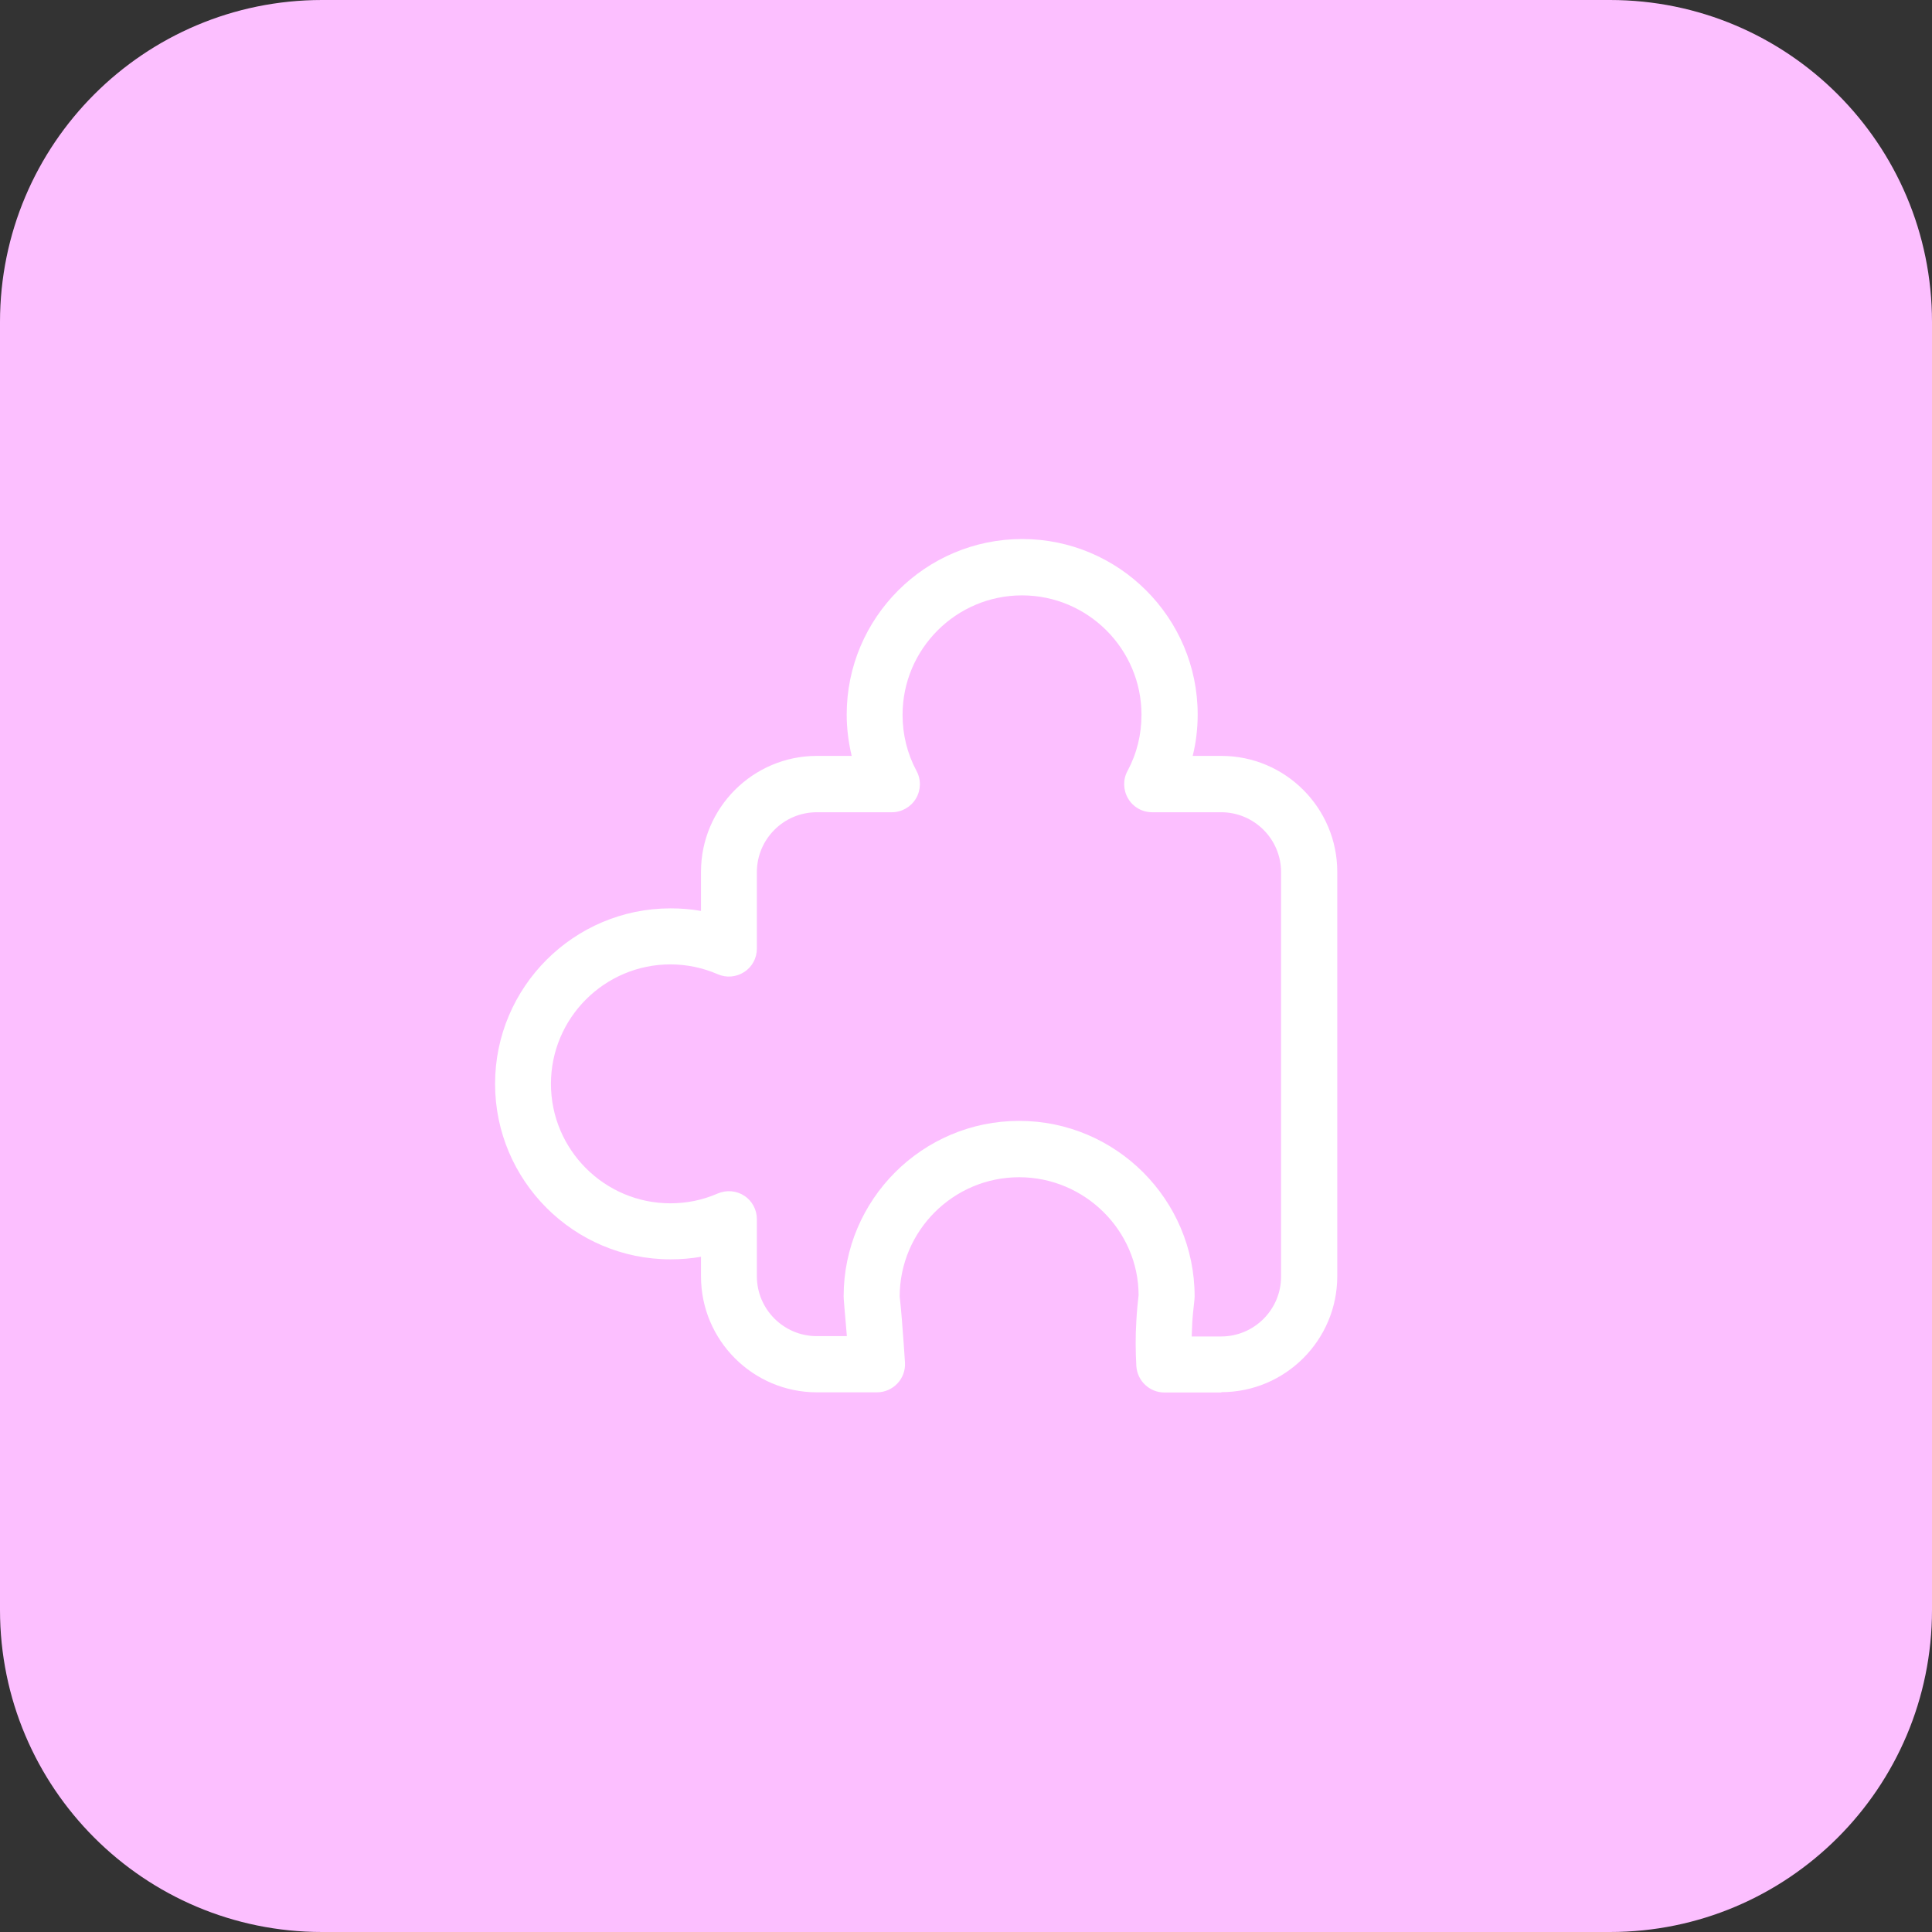
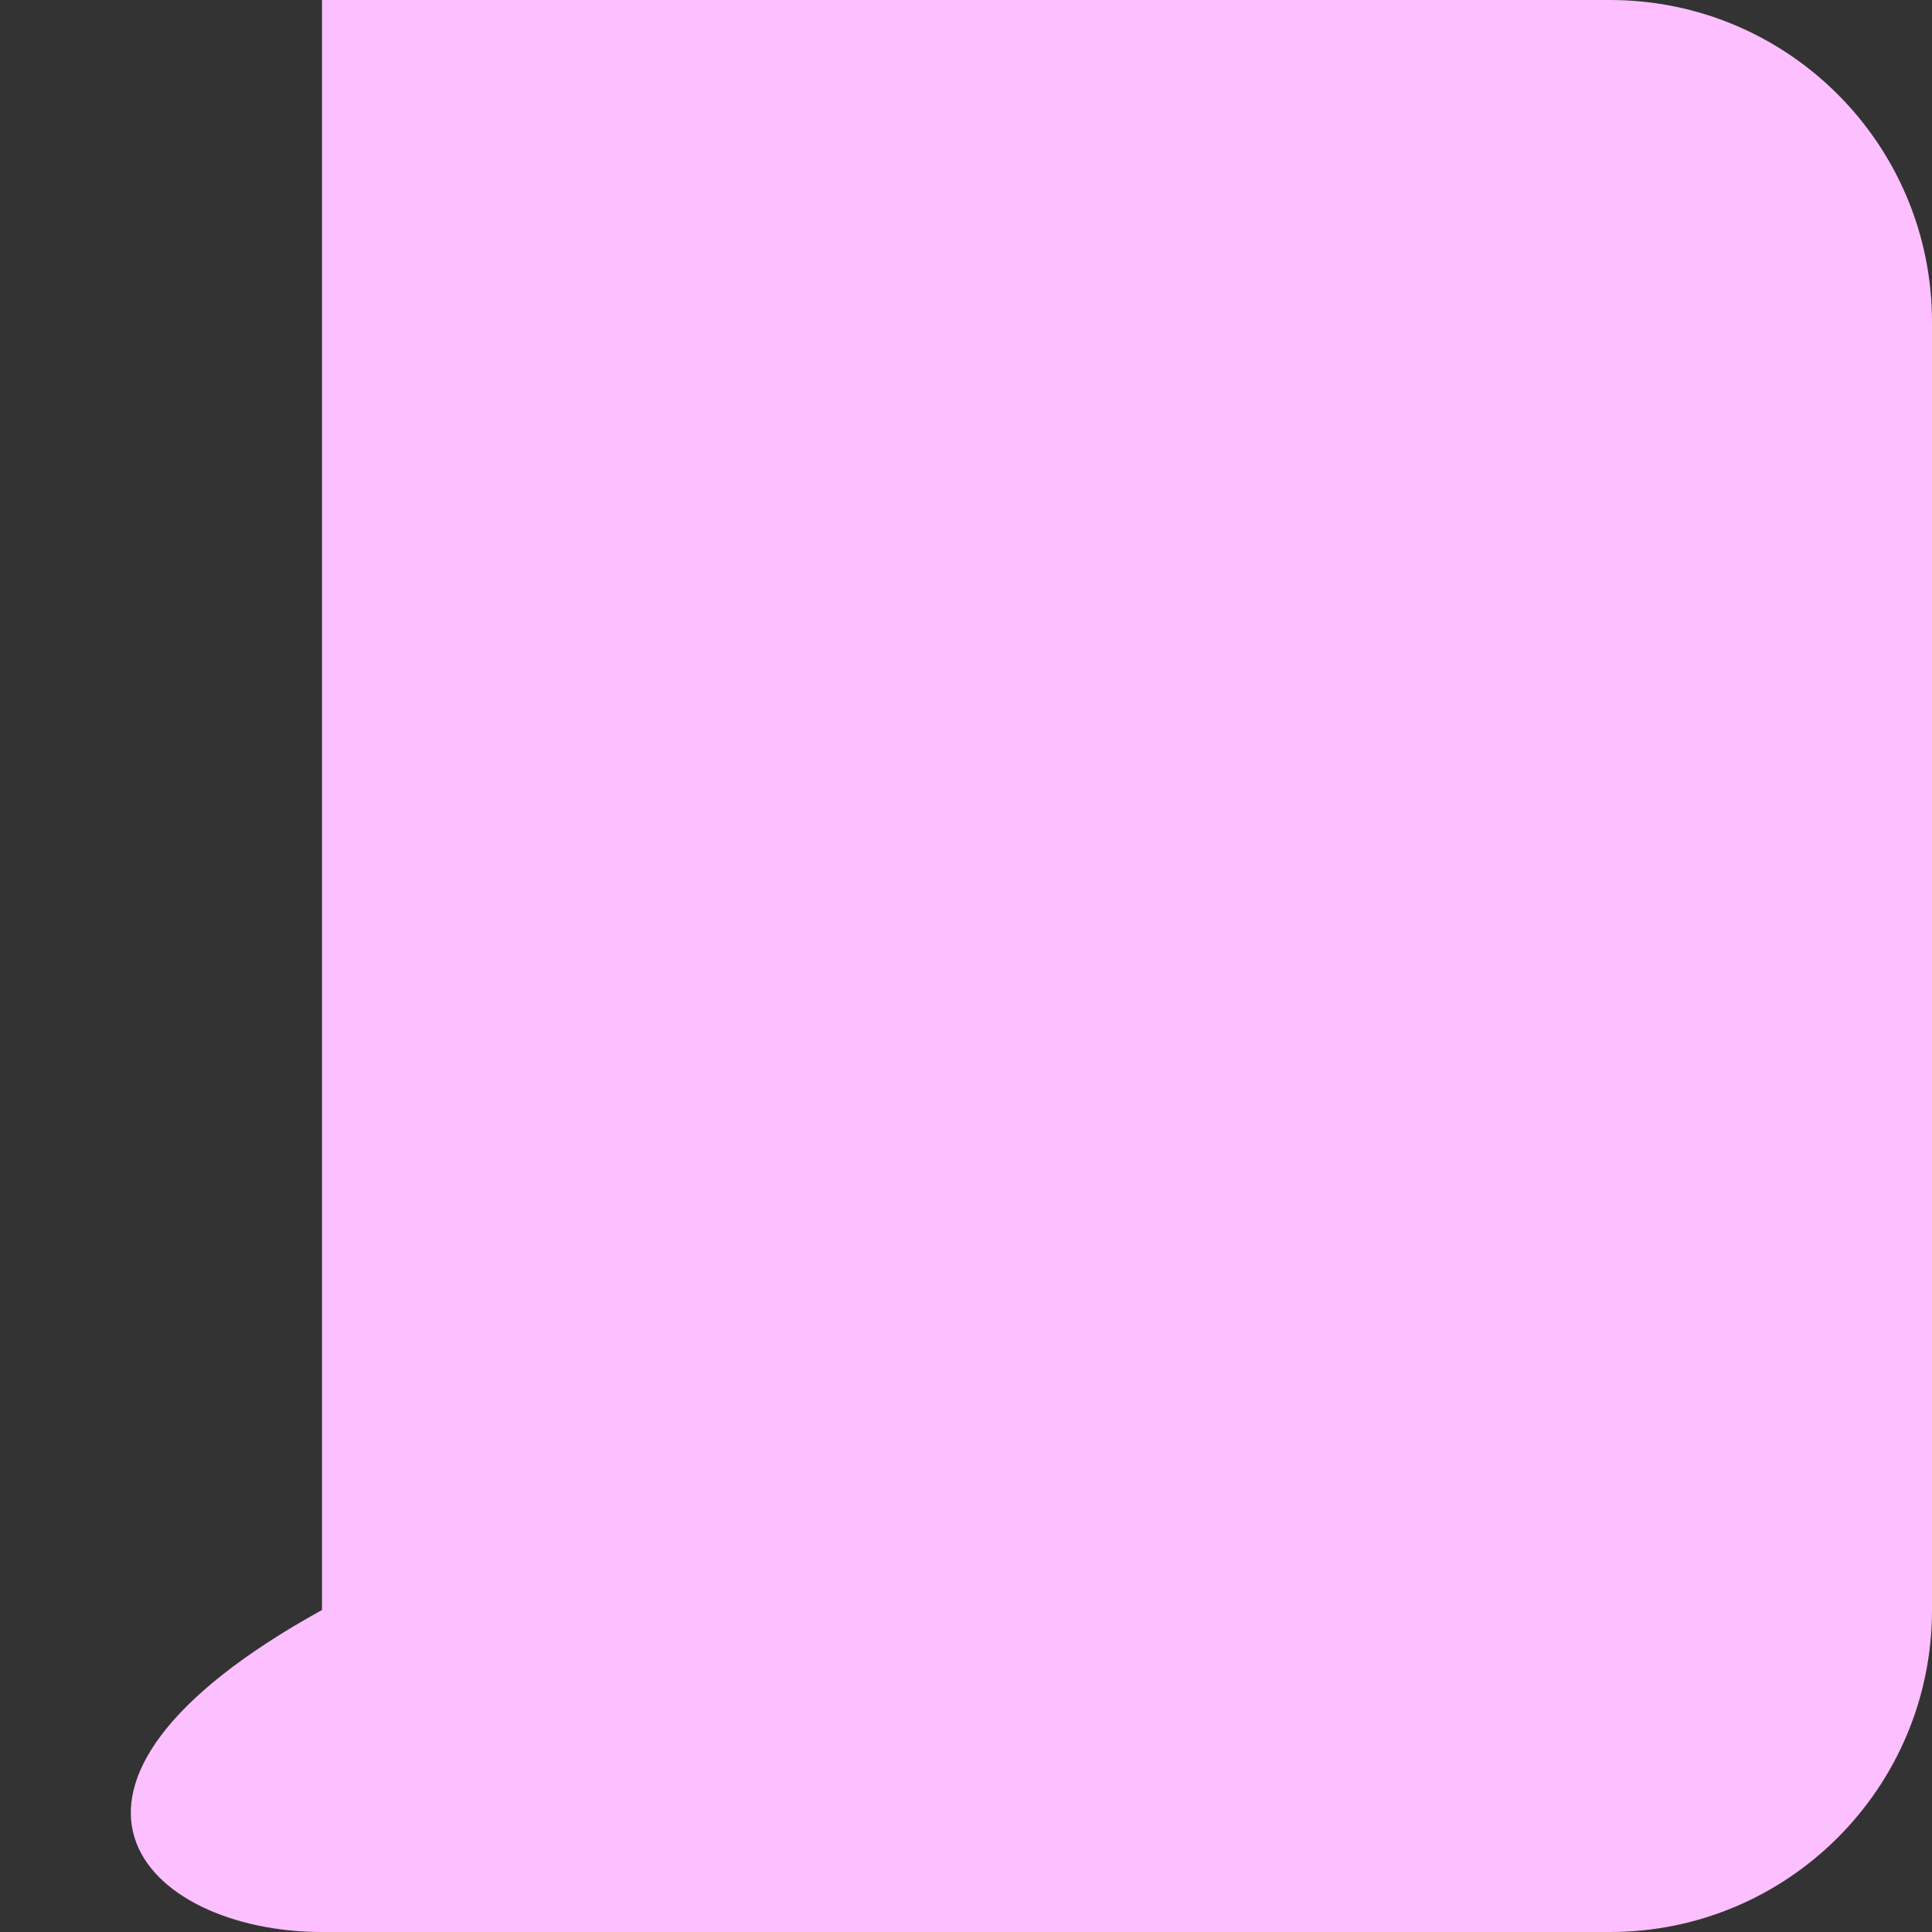
<svg xmlns="http://www.w3.org/2000/svg" width="120" height="120" viewBox="0 0 120 120" fill="none">
  <rect x="0" y="0" width="120" height="120" fill="#333333" stroke="none" />
  <g clip-path="url(#clip0_350_17029)">
-     <path d="M100 0H20C8.954 0 0 8.954 0 20V100C0 111.046 8.954 120 20 120H100C111.046 120 120 111.046 120 100V20C120 8.954 111.046 0 100 0Z" fill="#FCBFFF" />
-     <path d="M75.86 86.49H72.32C71.4 86.49 70.64 85.77 70.58 84.85C70.53 83.93 70.52 82.99 70.58 82.05C70.61 81.43 70.67 80.93 70.7 80.63L70.72 80.45C70.72 76.45 67.39 73.12 63.3 73.12C59.21 73.12 55.88 76.45 55.88 80.54L55.91 80.8C55.94 81.08 55.98 81.49 56.02 82C56.11 83.11 56.17 84.01 56.21 84.63C56.24 85.11 56.07 85.58 55.74 85.93C55.41 86.28 54.95 86.48 54.47 86.48H50.74C46.77 86.48 43.54 83.25 43.54 79.28V78.06C42.92 78.17 42.29 78.22 41.65 78.22C35.64 78.22 30.75 73.33 30.75 67.32C30.75 61.31 35.64 56.42 41.65 56.42C42.29 56.42 42.92 56.47 43.54 56.58V54.15C43.54 50.18 46.77 46.95 50.74 46.95H52.9C52.7 46.11 52.59 45.25 52.59 44.38C52.59 38.37 57.48 33.48 63.49 33.48C69.5 33.48 74.39 38.37 74.39 44.38C74.39 45.25 74.29 46.11 74.08 46.95H75.86C79.83 46.95 83.06 50.18 83.06 54.15V79.27C83.06 83.24 79.83 86.47 75.86 86.47V86.49ZM74.02 83.01H75.85C77.9 83.01 79.57 81.34 79.57 79.29V54.17C79.57 52.12 77.9 50.45 75.85 50.45H71.56C70.95 50.45 70.38 50.13 70.07 49.6C69.76 49.08 69.74 48.42 70.03 47.89C70.61 46.81 70.9 45.63 70.9 44.4C70.9 40.31 67.57 36.98 63.48 36.98C59.39 36.98 56.06 40.31 56.06 44.4C56.06 45.63 56.35 46.81 56.93 47.89C57.22 48.43 57.2 49.08 56.89 49.6C56.58 50.12 56.01 50.45 55.4 50.45H50.73C48.68 50.45 47.01 52.12 47.01 54.17V58.92C47.01 59.51 46.72 60.05 46.23 60.37C45.74 60.69 45.12 60.75 44.58 60.51C43.65 60.11 42.66 59.9 41.64 59.9C37.55 59.9 34.22 63.23 34.22 67.32C34.22 71.41 37.55 74.74 41.64 74.74C42.66 74.74 43.64 74.54 44.58 74.13C45.12 73.9 45.74 73.95 46.23 74.27C46.72 74.59 47.01 75.14 47.01 75.72V79.27C47.01 81.32 48.68 82.99 50.73 82.99H52.6C52.58 82.76 52.56 82.52 52.54 82.27C52.5 81.78 52.46 81.38 52.44 81.11C52.41 80.78 52.4 80.58 52.4 80.52C52.4 74.51 57.29 69.62 63.3 69.62C69.31 69.62 74.2 74.51 74.2 80.52C74.2 80.59 74.19 80.75 74.16 81C74.13 81.26 74.08 81.69 74.05 82.22C74.04 82.48 74.03 82.73 74.02 82.99V83.01Z" fill="white" />
+     <path d="M100 0H20V100C0 111.046 8.954 120 20 120H100C111.046 120 120 111.046 120 100V20C120 8.954 111.046 0 100 0Z" fill="#FCBFFF" />
  </g>
  <defs>
    <clipPath id="clip0_350_17029">
      <rect width="120" height="120" fill="white" />
    </clipPath>
  </defs>
</svg>